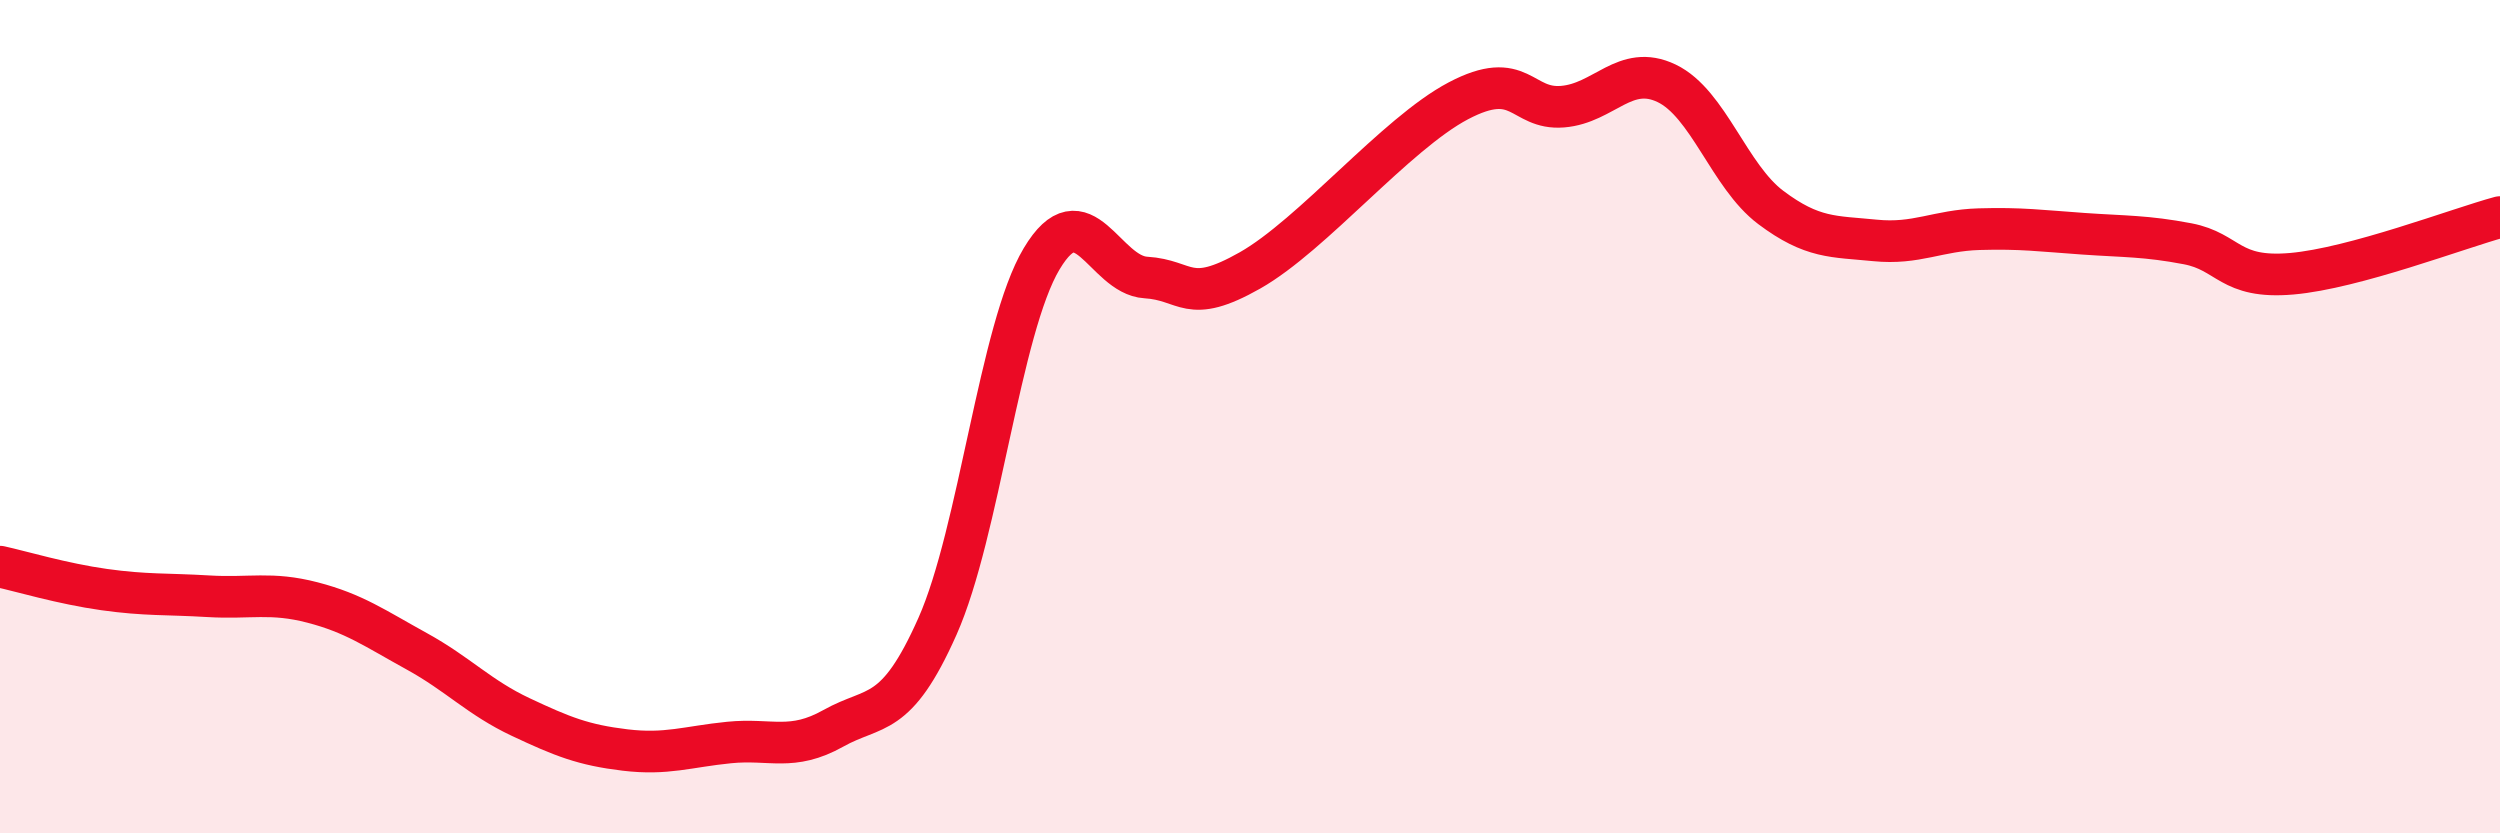
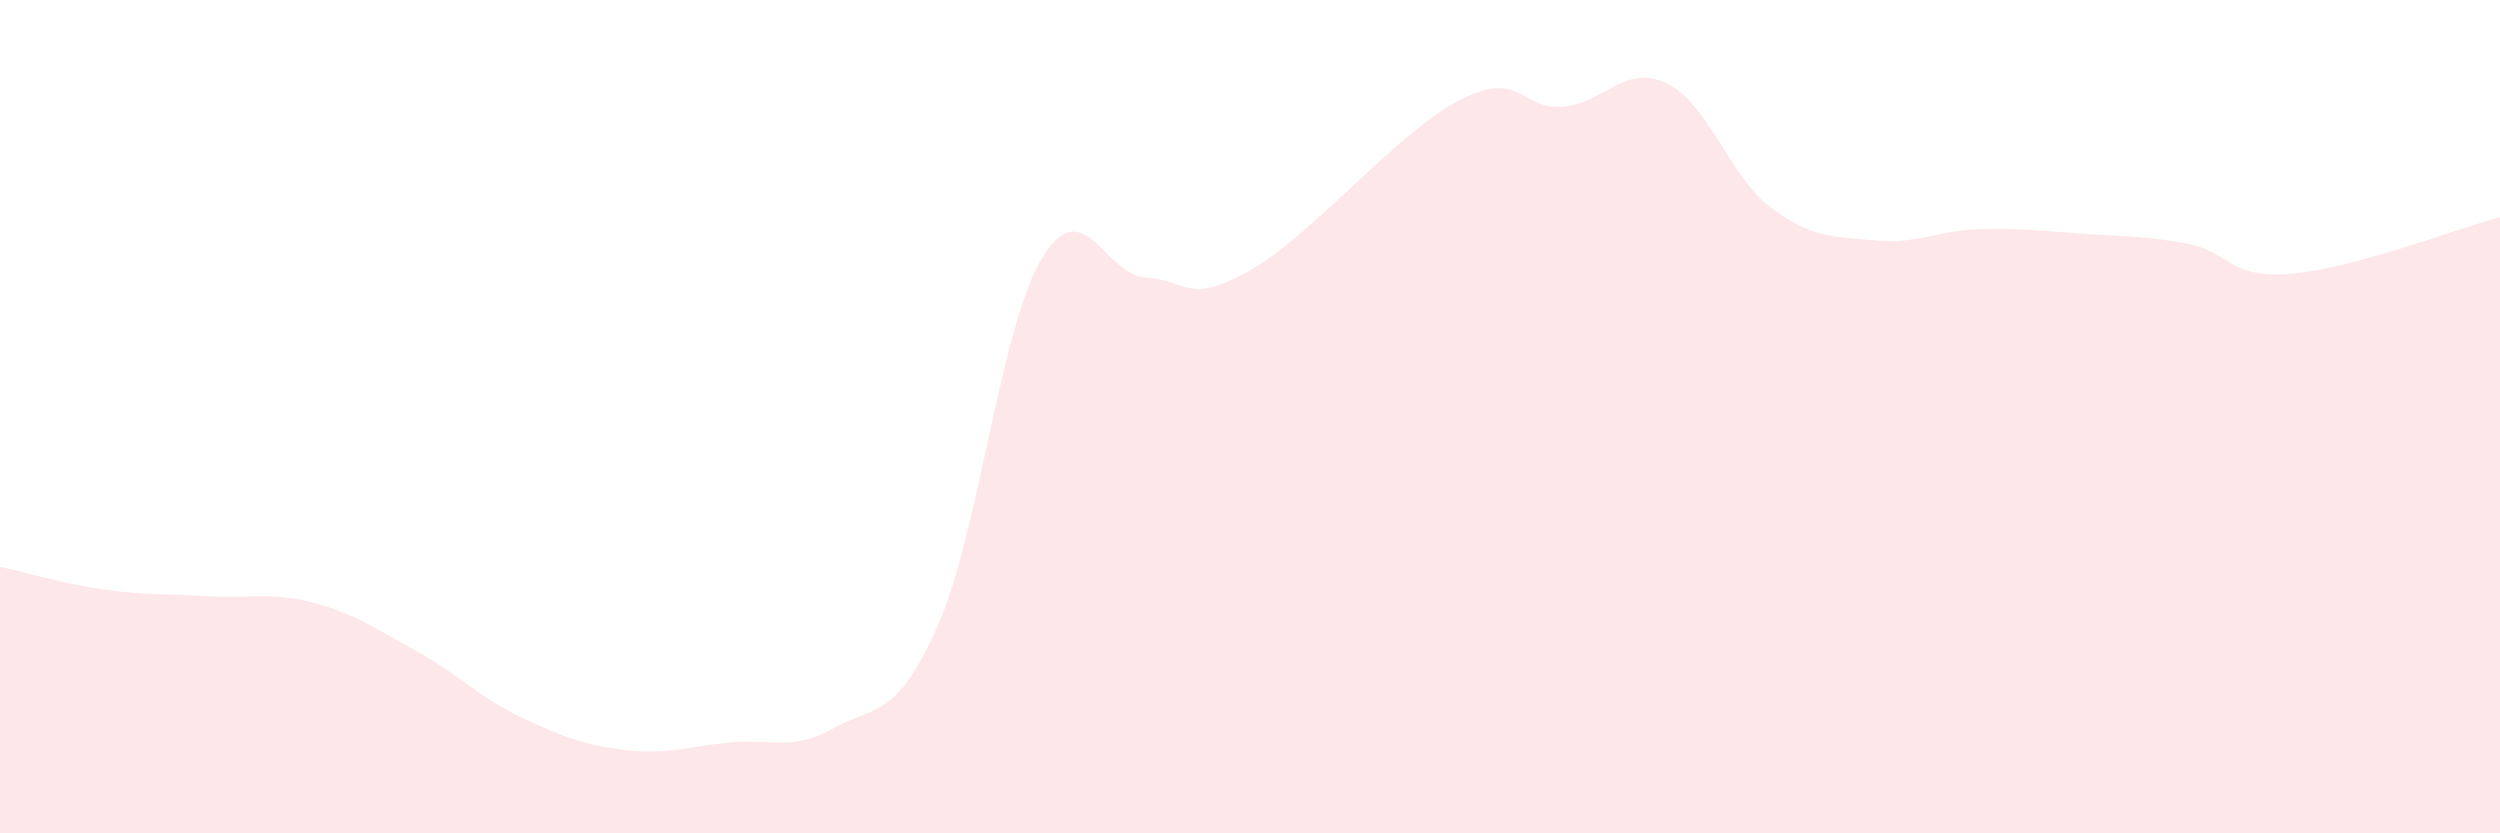
<svg xmlns="http://www.w3.org/2000/svg" width="60" height="20" viewBox="0 0 60 20">
  <path d="M 0,13.6 C 0.5,13.71 1.5,14.01 2.5,14.15 C 3.5,14.29 4,14.25 5,14.31 C 6,14.37 6.5,14.2 7.5,14.46 C 8.5,14.72 9,15.08 10,15.63 C 11,16.18 11.5,16.74 12.5,17.21 C 13.5,17.68 14,17.88 15,18 C 16,18.12 16.5,17.92 17.5,17.82 C 18.5,17.72 19,18.04 20,17.48 C 21,16.92 21.5,17.28 22.5,15.03 C 23.5,12.78 24,7.88 25,6.21 C 26,4.54 26.5,6.6 27.5,6.66 C 28.5,6.72 28.5,7.34 30,6.49 C 31.5,5.64 33.5,3.21 35,2.42 C 36.5,1.63 36.5,2.64 37.5,2.56 C 38.5,2.48 39,1.52 40,2 C 41,2.48 41.5,4.23 42.5,4.98 C 43.5,5.73 44,5.67 45,5.77 C 46,5.87 46.5,5.53 47.5,5.5 C 48.5,5.47 49,5.54 50,5.61 C 51,5.68 51.5,5.66 52.5,5.85 C 53.5,6.04 53.5,6.7 55,6.57 C 56.5,6.44 59,5.48 60,5.21L60 20L0 20Z" fill="#EB0A25" opacity="0.1" stroke-linecap="round" stroke-linejoin="round" />
-   <path d="M 0,13.6 C 0.5,13.71 1.5,14.01 2.5,14.15 C 3.5,14.29 4,14.25 5,14.31 C 6,14.37 6.5,14.2 7.5,14.46 C 8.5,14.72 9,15.08 10,15.63 C 11,16.18 11.5,16.74 12.5,17.21 C 13.5,17.68 14,17.88 15,18 C 16,18.12 16.5,17.92 17.5,17.82 C 18.5,17.72 19,18.04 20,17.48 C 21,16.92 21.5,17.28 22.5,15.03 C 23.5,12.78 24,7.88 25,6.21 C 26,4.54 26.5,6.6 27.5,6.66 C 28.5,6.72 28.5,7.34 30,6.49 C 31.5,5.64 33.5,3.21 35,2.42 C 36.5,1.63 36.5,2.64 37.5,2.56 C 38.5,2.48 39,1.52 40,2 C 41,2.48 41.5,4.23 42.5,4.98 C 43.5,5.73 44,5.67 45,5.77 C 46,5.87 46.5,5.53 47.5,5.5 C 48.5,5.47 49,5.54 50,5.61 C 51,5.68 51.5,5.66 52.5,5.85 C 53.5,6.04 53.5,6.7 55,6.57 C 56.5,6.44 59,5.48 60,5.21" stroke="#EB0A25" stroke-width="1" fill="none" stroke-linecap="round" stroke-linejoin="round" />
</svg>